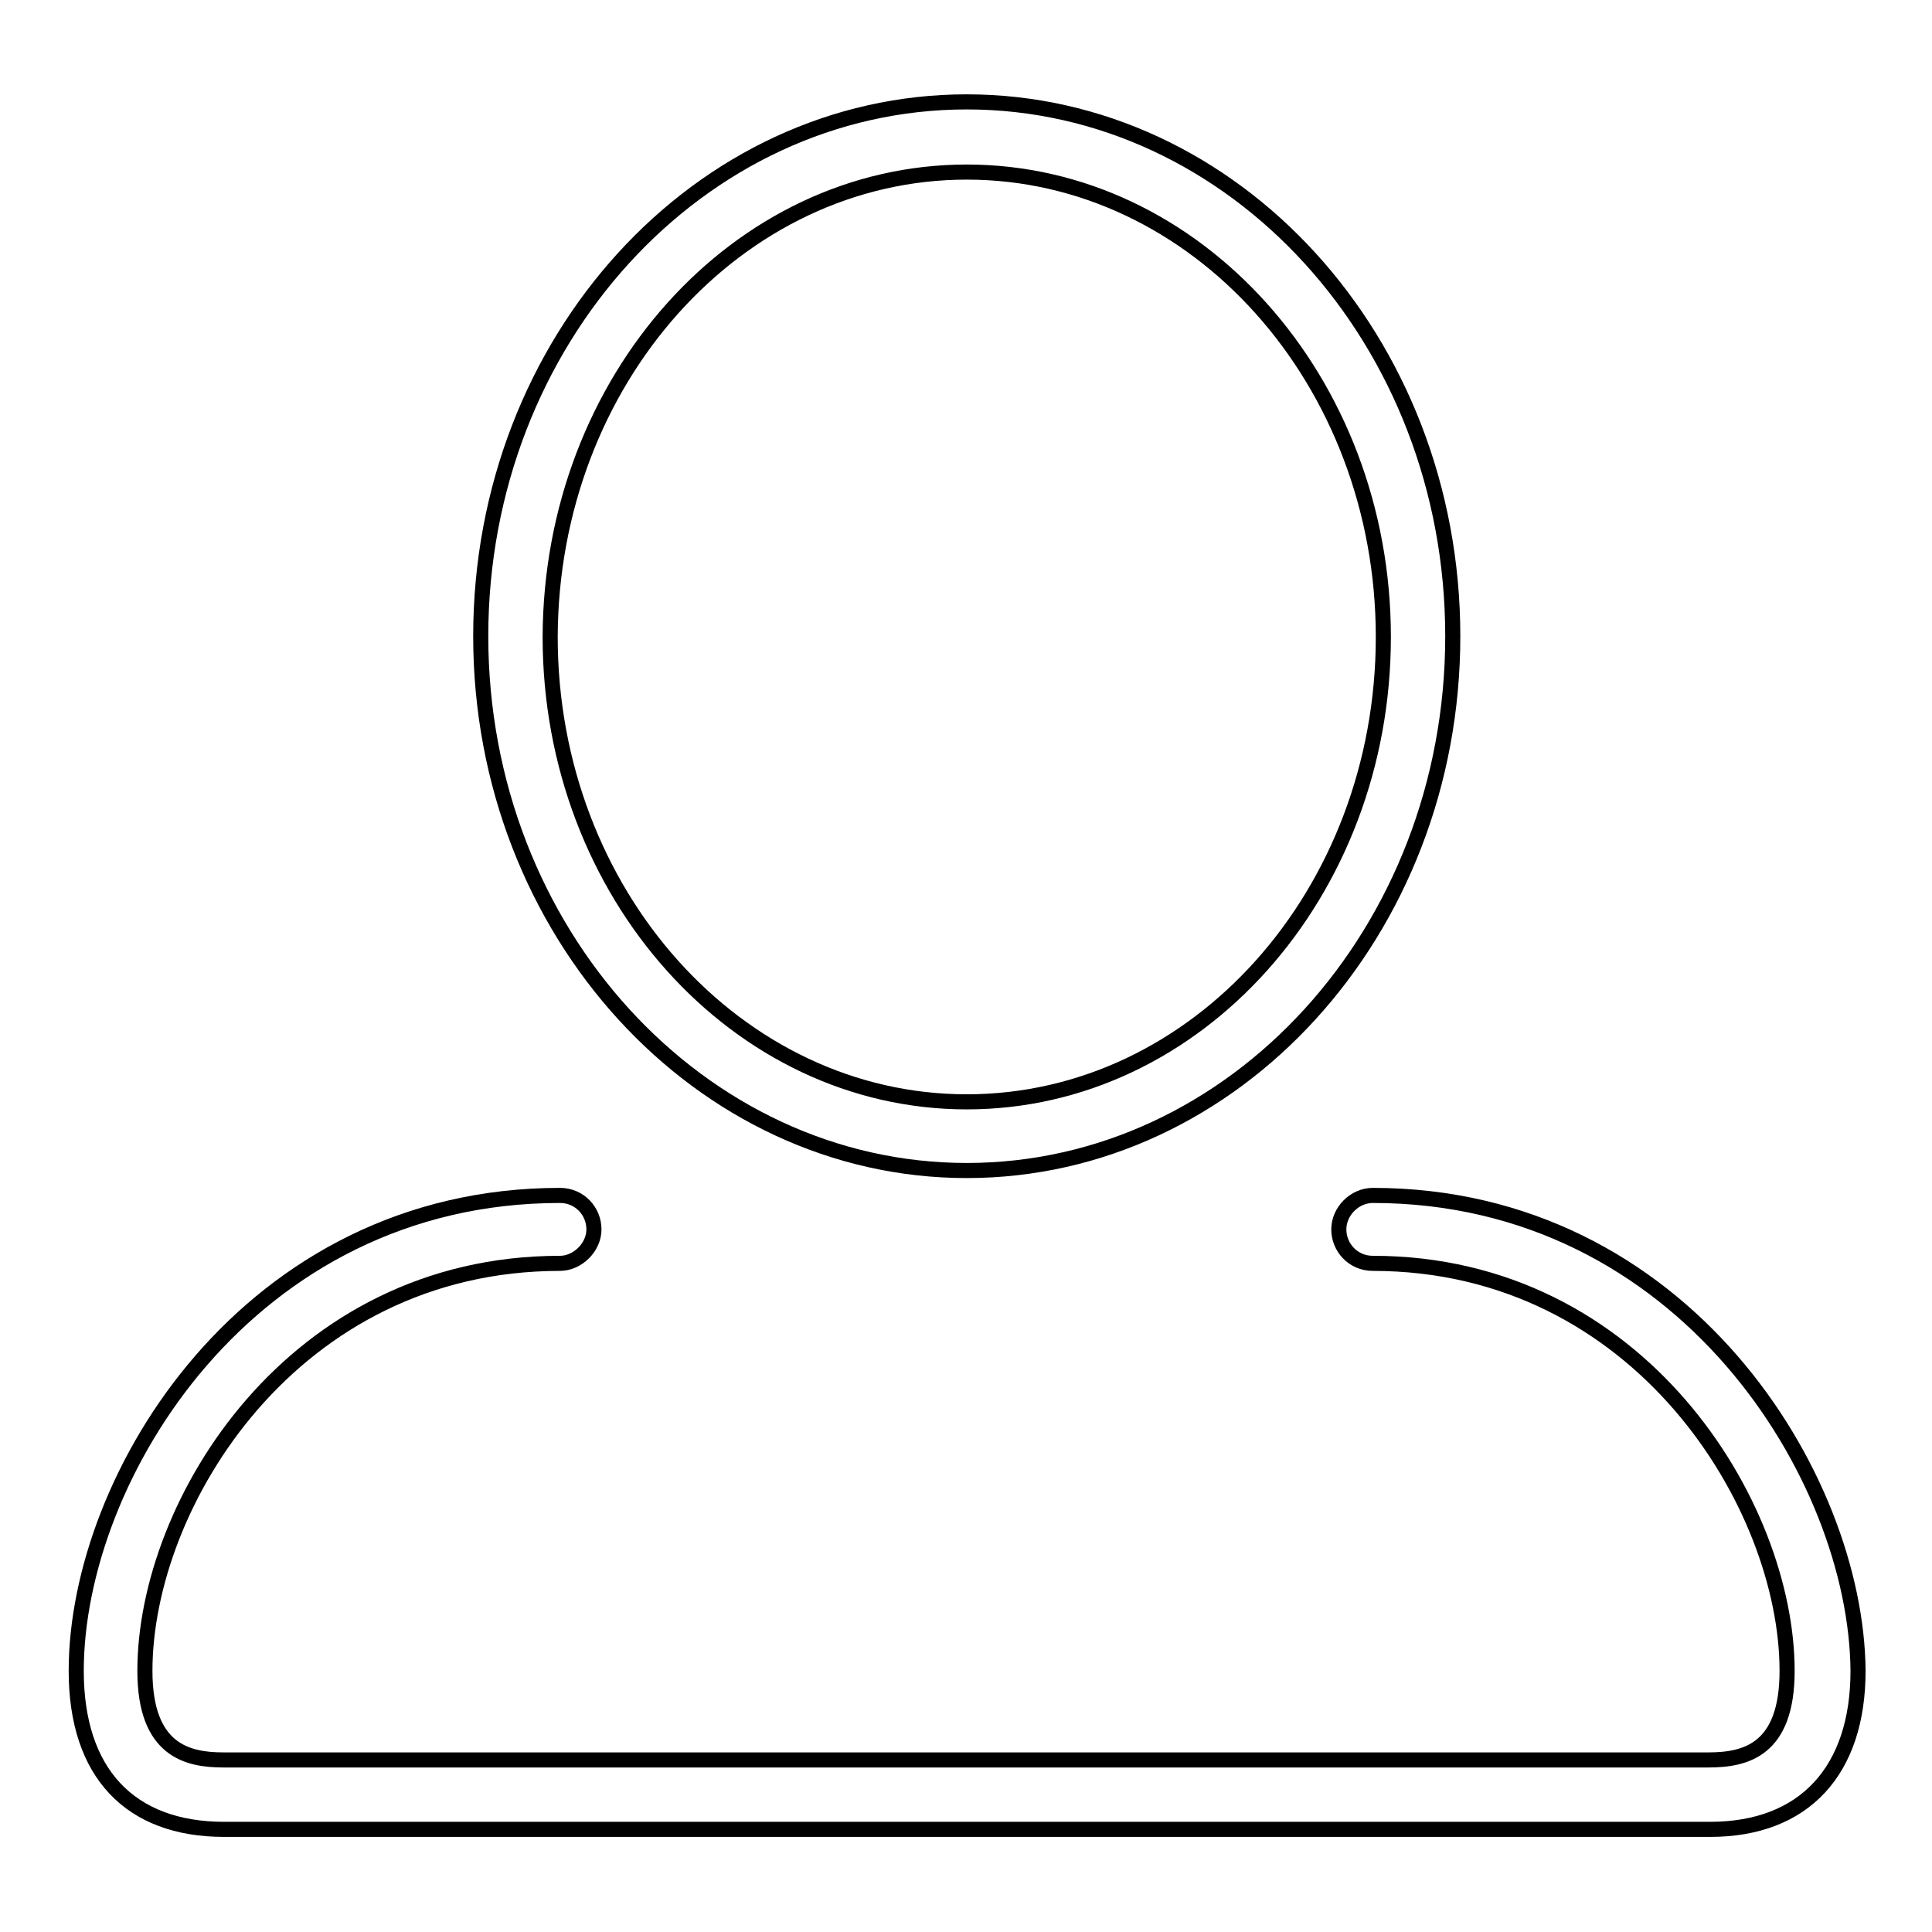
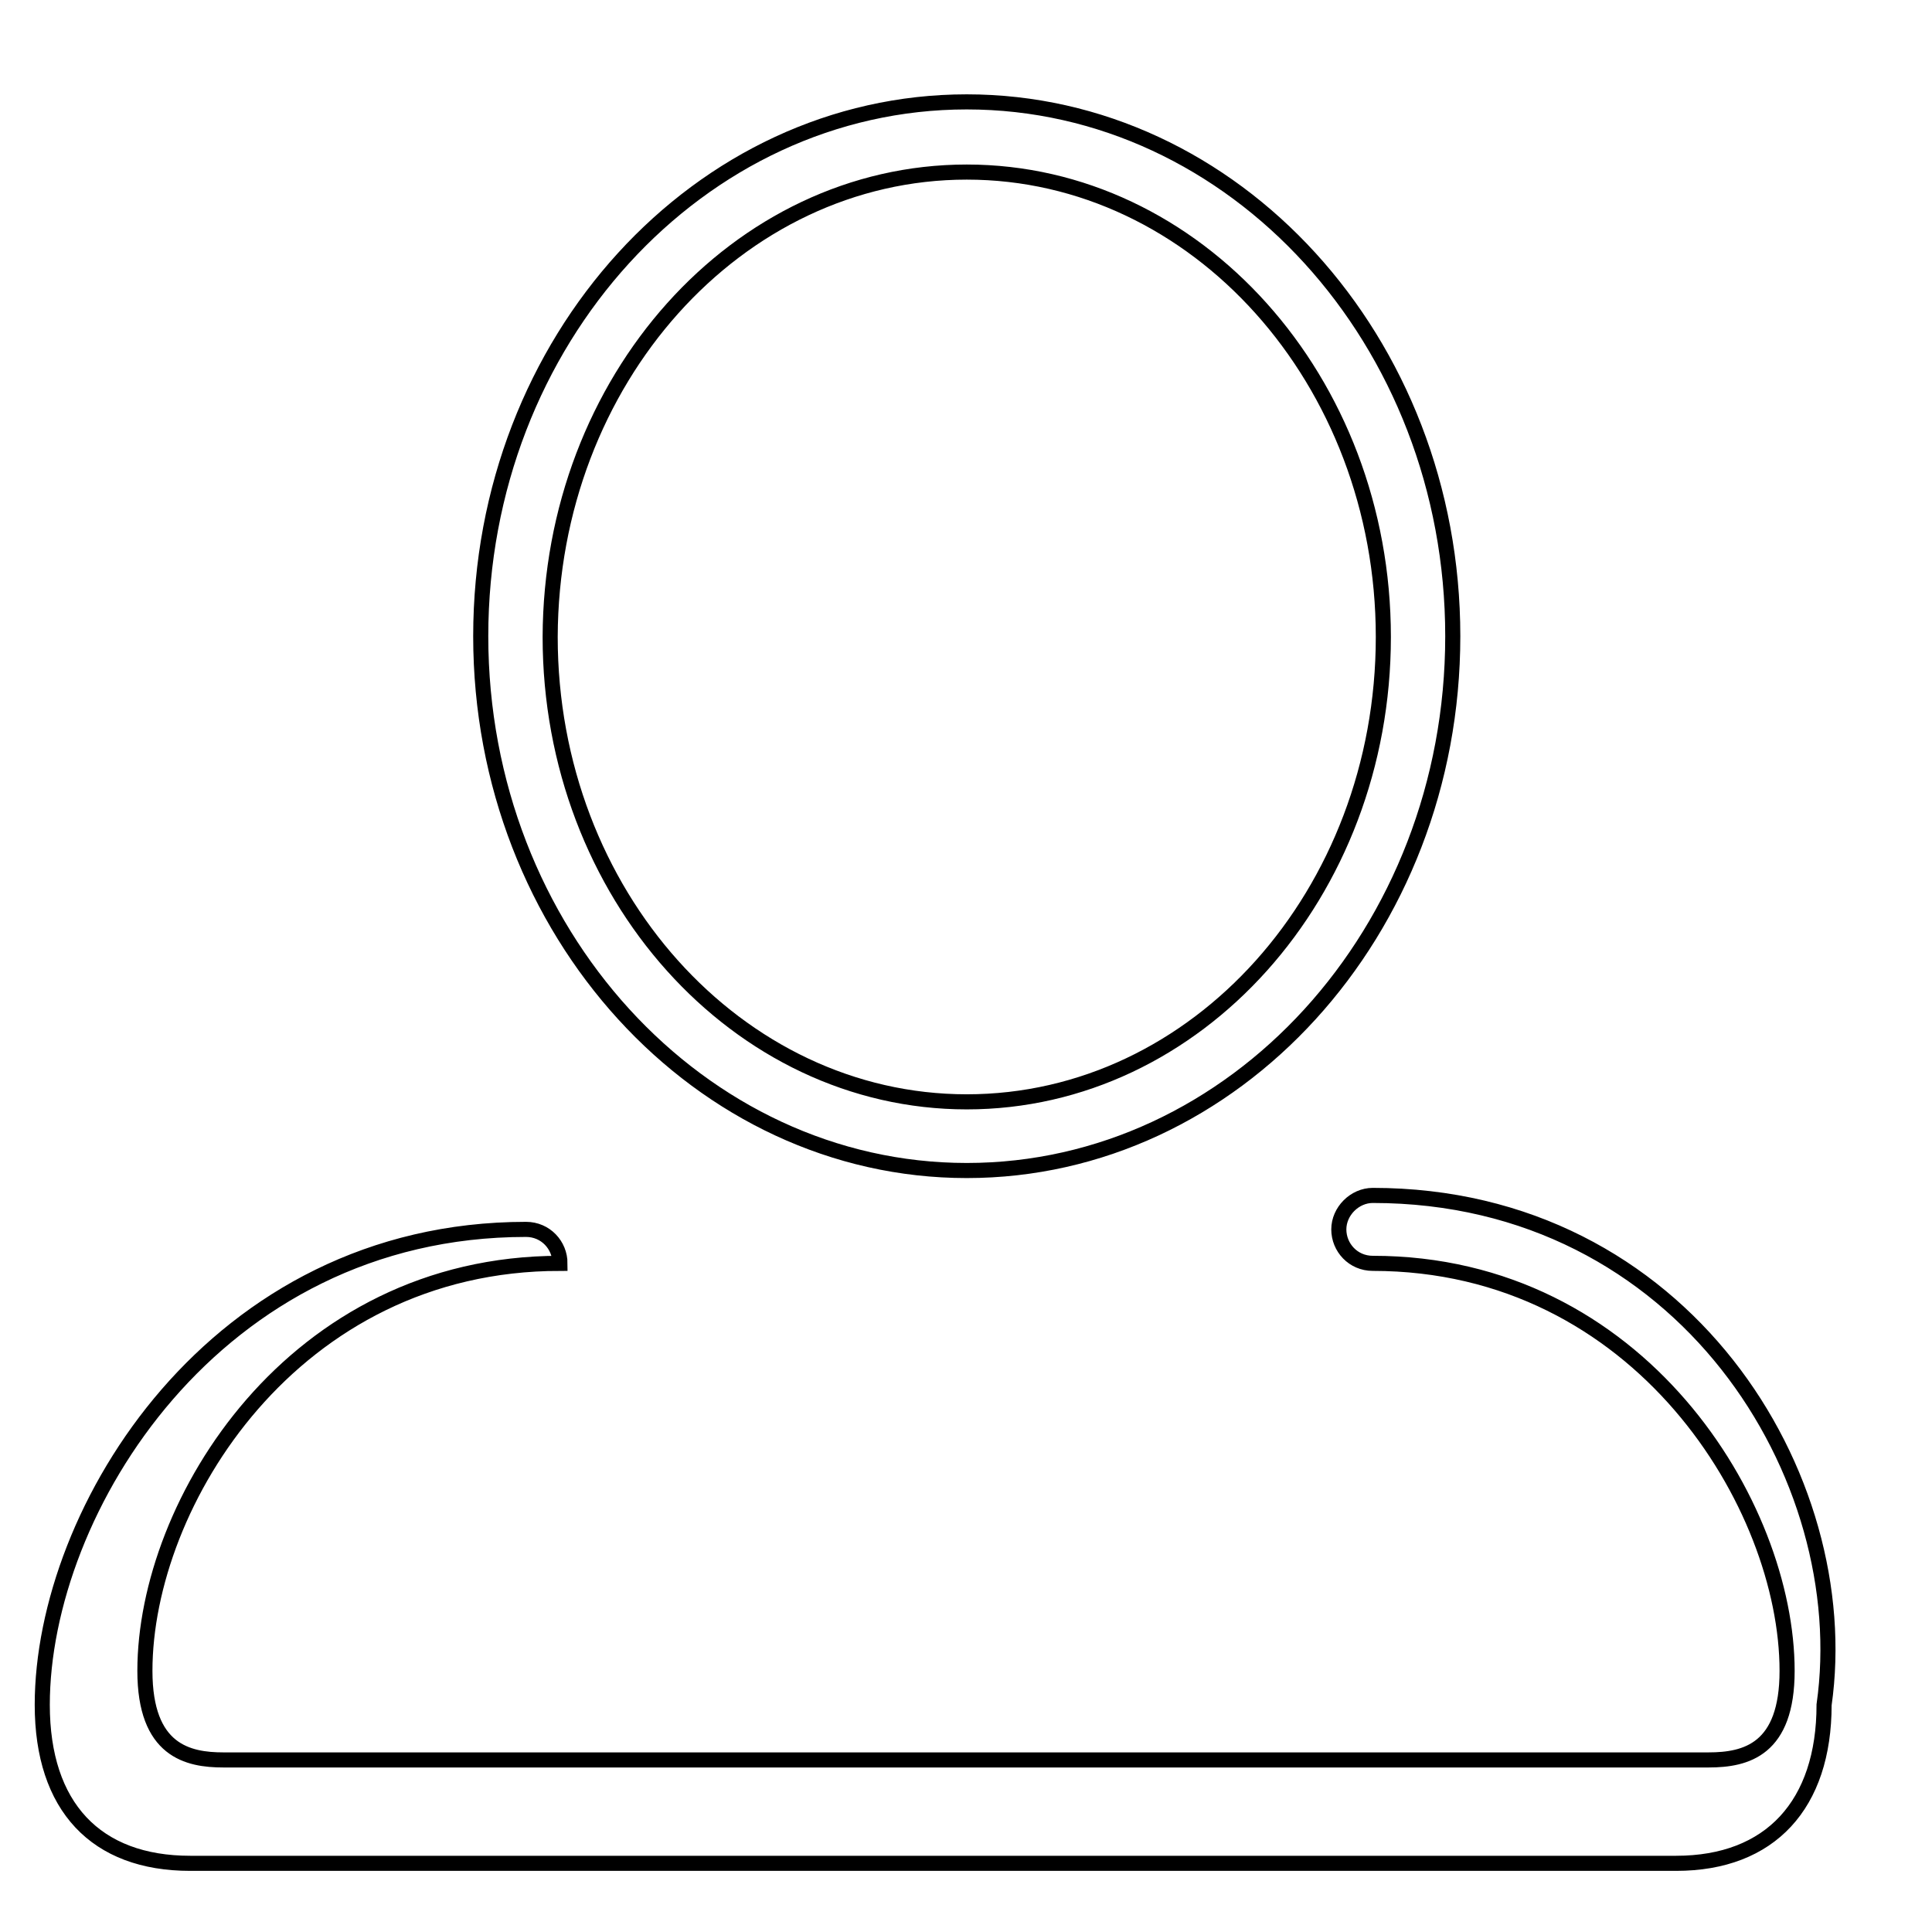
<svg xmlns="http://www.w3.org/2000/svg" version="1.1" x="0px" y="0px" viewBox="0 0 256 256" enable-background="new 0 0 256 256" xml:space="preserve">
  <g>
-     <path stroke-width="2" fill-opacity="0" stroke="#000000" d="M181.9,158.4c-2.4,0-4.5,2.1-4.5,4.5s1.9,4.5,4.5,4.5c35.4,0,54.9,32.1,54.9,54c0,10.4-5.4,11.8-10.4,11.8 H29.6c-4.7,0-10.4-1.2-10.4-11.8c0-22.2,19.6-54,55-54c2.3,0,4.5-2.1,4.5-4.5c0-2.4-1.9-4.5-4.5-4.5c-41.3,0-64.1,37.3-64.1,63 c0,13.5,7.1,21,19.6,21h196.9c12.5,0,19.6-7.8,19.6-21C246,195.7,223.1,158.4,181.9,158.4L181.9,158.4z M128.1,155.1 c35.4,0,64.4-31.6,64.4-70.8c0-39.2-29-70.8-64.4-70.8c-35.4,0-64.4,31.6-64.4,70.8C63.7,123.5,92.8,155.1,128.1,155.1L128.1,155.1 z M128.1,22.8c30.4,0,55.2,27.6,55.2,61.6c0,34-24.7,61.6-55.2,61.6c-30.4,0-55.2-27.6-55.2-61.6C73,50.4,97.7,22.8,128.1,22.8 L128.1,22.8z" />
+     <path stroke-width="2" fill-opacity="0" stroke="#000000" d="M181.9,158.4c-2.4,0-4.5,2.1-4.5,4.5s1.9,4.5,4.5,4.5c35.4,0,54.9,32.1,54.9,54c0,10.4-5.4,11.8-10.4,11.8 H29.6c-4.7,0-10.4-1.2-10.4-11.8c0-22.2,19.6-54,55-54c0-2.4-1.9-4.5-4.5-4.5c-41.3,0-64.1,37.3-64.1,63 c0,13.5,7.1,21,19.6,21h196.9c12.5,0,19.6-7.8,19.6-21C246,195.7,223.1,158.4,181.9,158.4L181.9,158.4z M128.1,155.1 c35.4,0,64.4-31.6,64.4-70.8c0-39.2-29-70.8-64.4-70.8c-35.4,0-64.4,31.6-64.4,70.8C63.7,123.5,92.8,155.1,128.1,155.1L128.1,155.1 z M128.1,22.8c30.4,0,55.2,27.6,55.2,61.6c0,34-24.7,61.6-55.2,61.6c-30.4,0-55.2-27.6-55.2-61.6C73,50.4,97.7,22.8,128.1,22.8 L128.1,22.8z" />
  </g>
</svg>